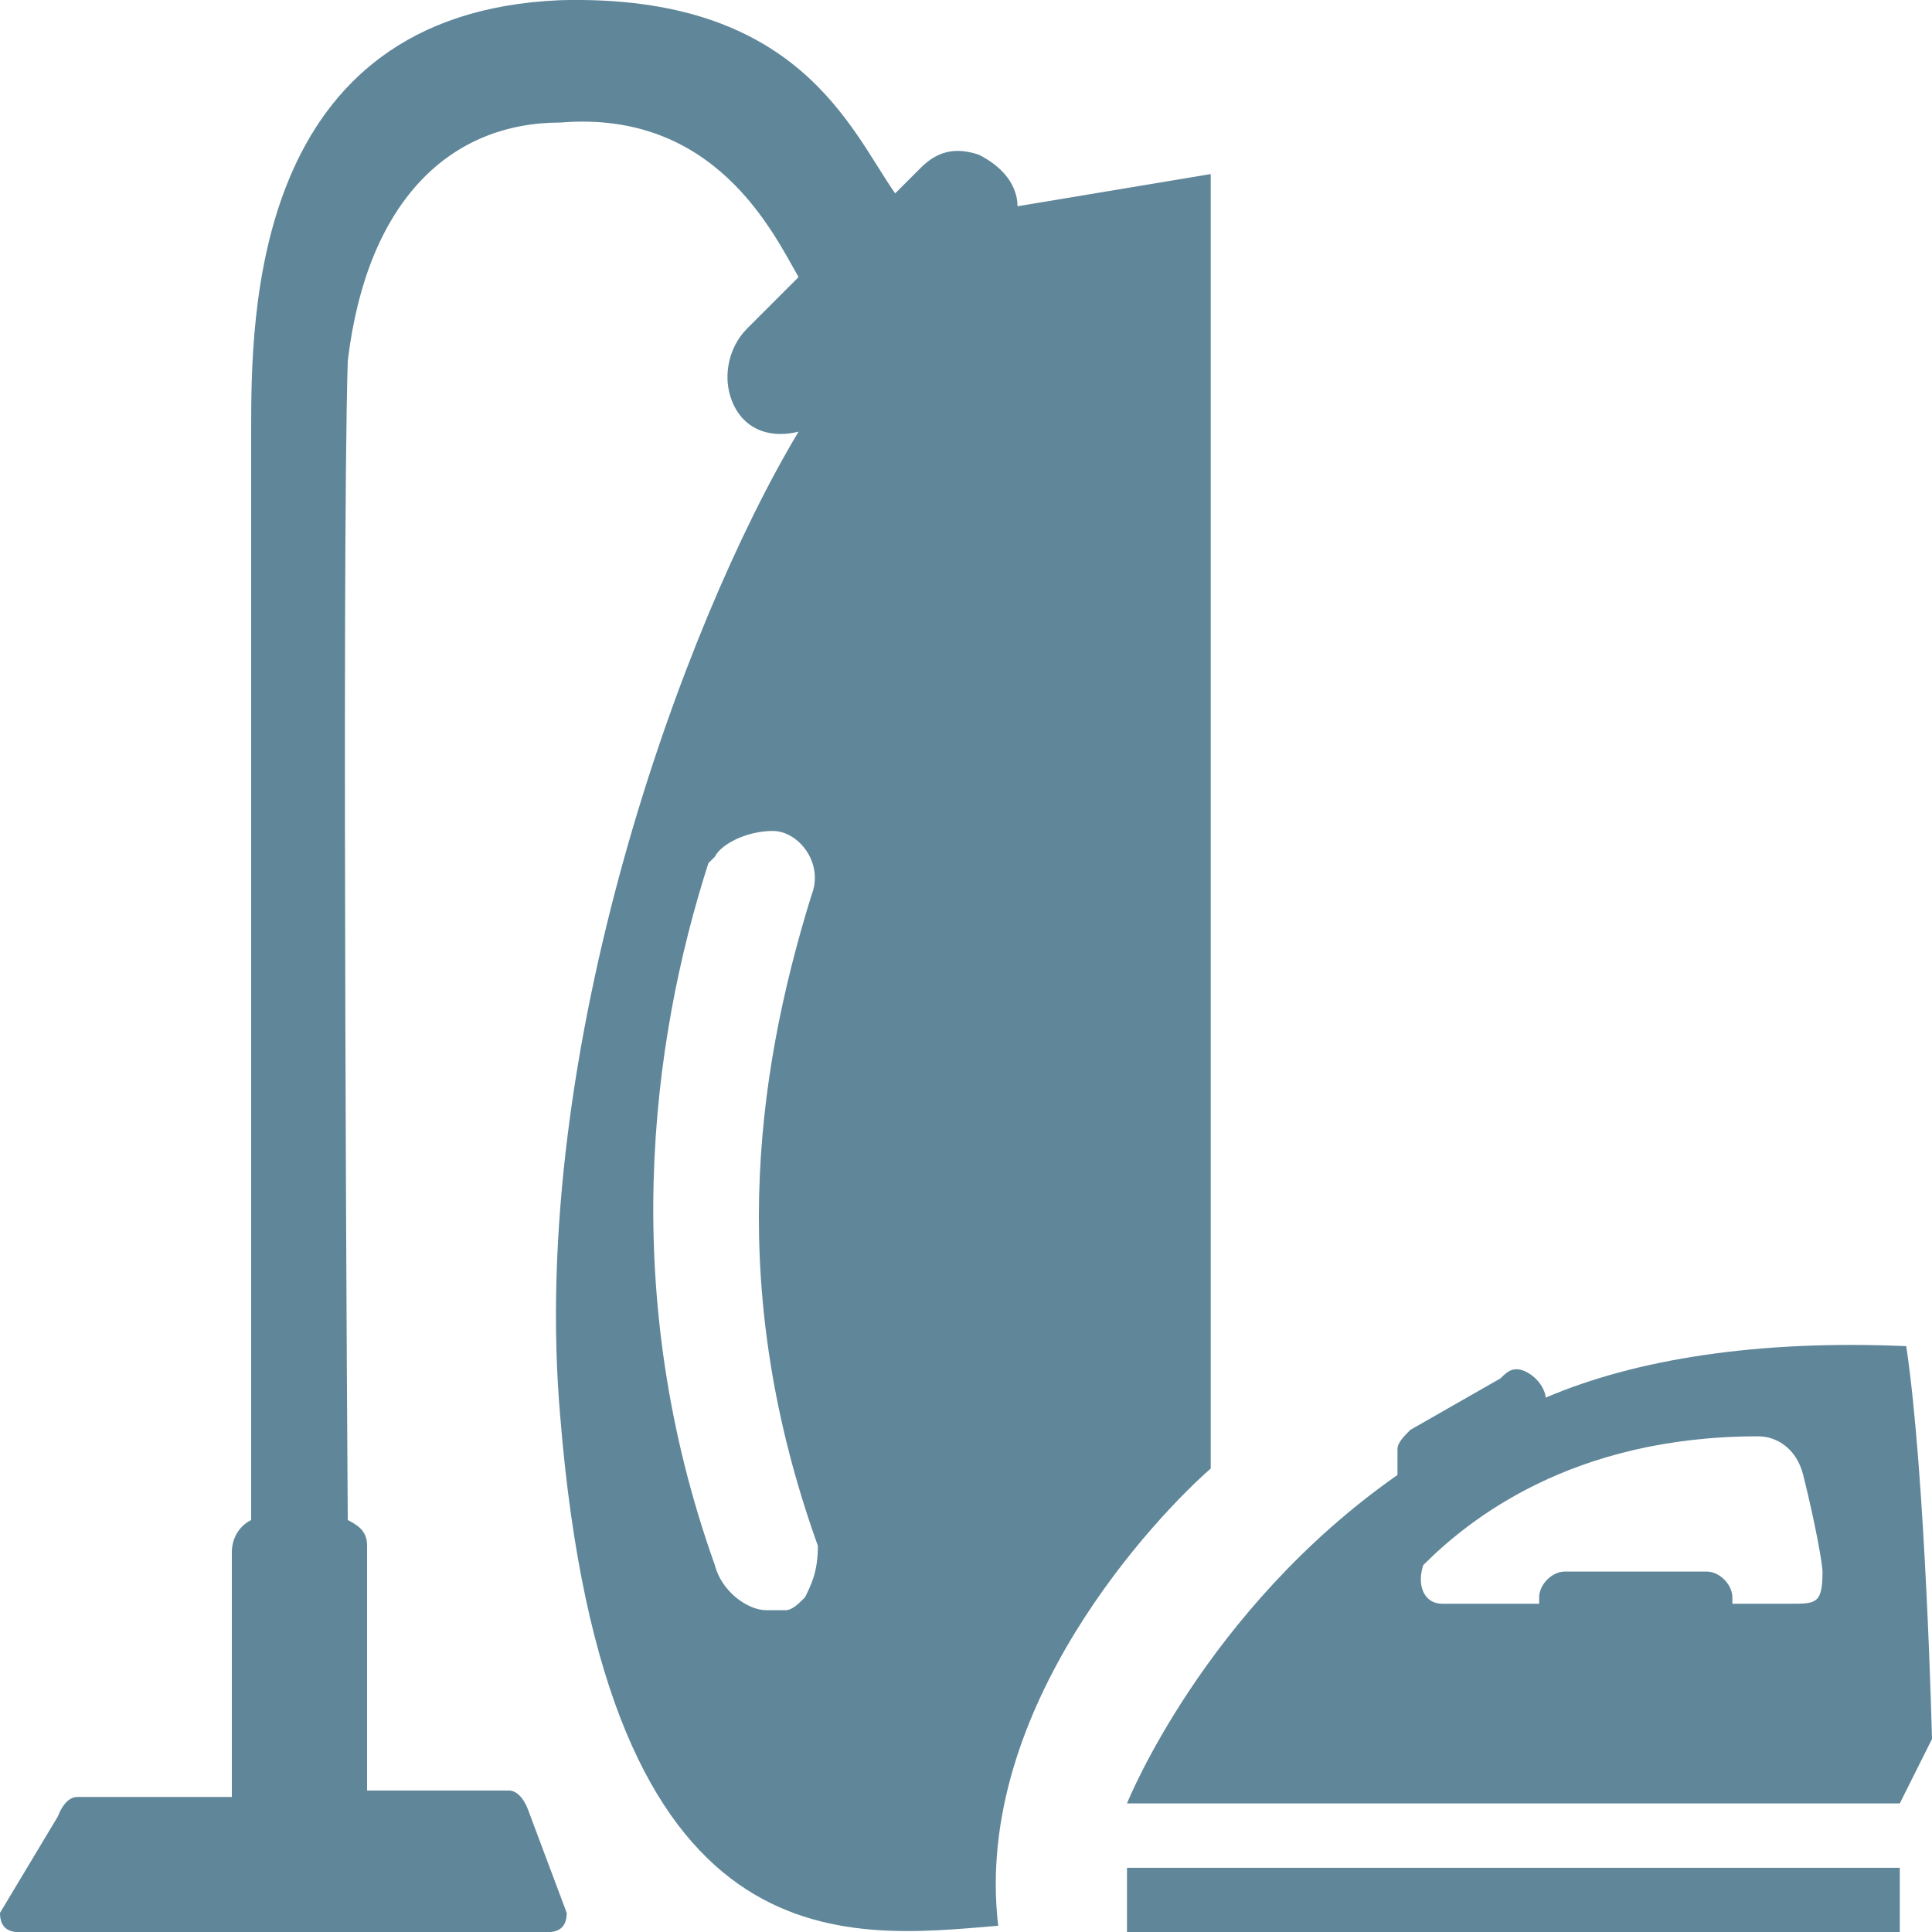
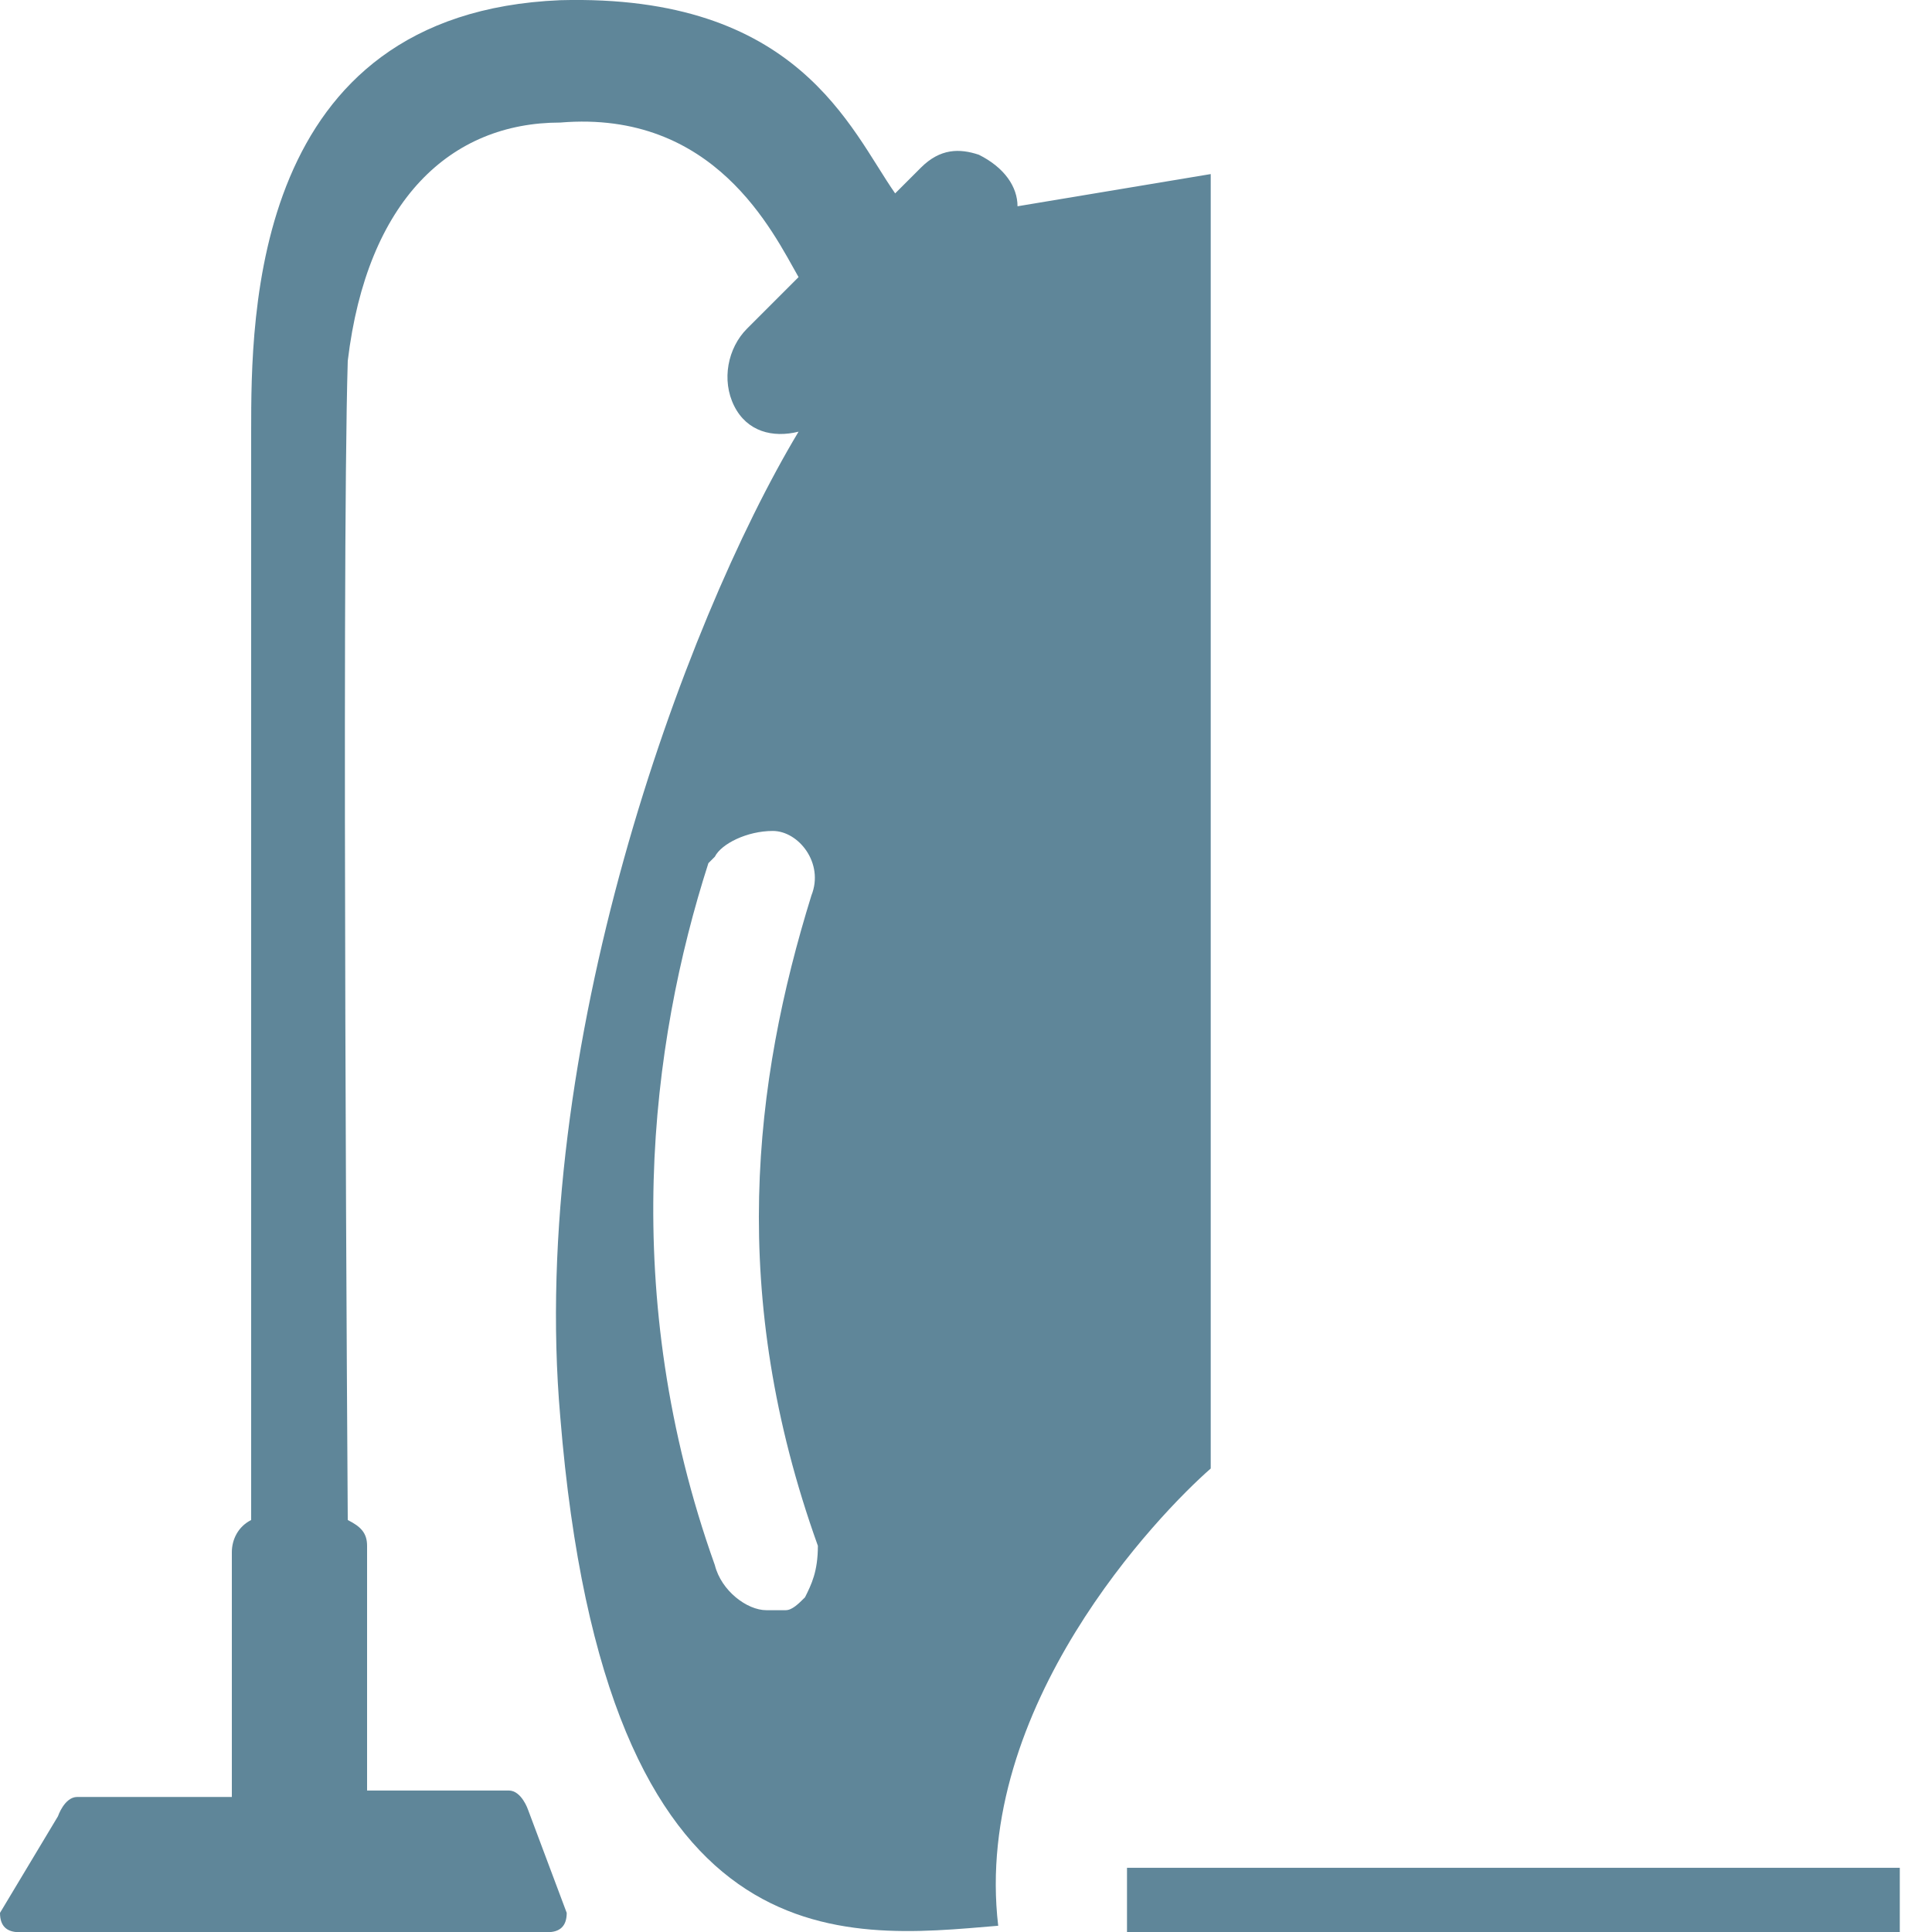
<svg xmlns="http://www.w3.org/2000/svg" xmlns:xlink="http://www.w3.org/1999/xlink" _ngcontent-jts-c185="" class="icon small-appliances ng-star-inserted" width="30" height="30" viewBox="0 0 30 30">
  <defs>
    <symbol id="small-appliances">
-       <path d="M24 21.703C24 21.603 23.9 21.403 23.7 21.303C23.5 21.203 23.4 21.303 23.3 21.403L21.9 22.203C21.8 22.303 21.7 22.403 21.7 22.503C21.7 22.603 21.7 22.803 21.7 22.903C18.7 25.003 17.5 28.003 17.5 28.003H29.5L30 27.003C30 27.003 29.9 22.903 29.6 20.903C27.3 20.803 25.4 21.103 24 21.703ZM27.8 24.903H26.9C26.9 24.903 26.9 24.903 26.9 24.803C26.9 24.603 26.7 24.403 26.5 24.403H24.3C24.1 24.403 23.9 24.603 23.9 24.803C23.9 24.803 23.9 24.803 23.9 24.903H22.4C22.1 24.903 22 24.603 22.1 24.303C22.8 23.603 24.4 22.303 27.3 22.303C27.6 22.303 27.9 22.503 28 22.903C28.2 23.703 28.3 24.303 28.3 24.403C28.3 24.903 28.2 24.903 27.8 24.903Z" />
      <path d="M29.5 29.003H17.5V30.003H29.5V29.003Z" />
      <path d="M18.8 22.803C18.8 16.103 18.8 2.703 18.8 2.703L15.8 3.203C15.8 2.903 15.6 2.603 15.2 2.403C14.9 2.303 14.6 2.303 14.3 2.603L13.9 3.003C13.2 2.003 12.4 -0.097 8.7 0.003C3.9 0.203 3.9 4.903 3.9 6.703C3.9 7.103 3.9 23.603 3.9 23.603C3.7 23.703 3.6 23.903 3.6 24.103V27.903H1.2C1 27.903 0.9 28.203 0.9 28.203L0 29.703C0 29.904 0.1 30.003 0.3 30.003H8.5C8.7 30.003 8.8 29.904 8.8 29.703L8.2 28.103C8.2 28.103 8.1 27.803 7.9 27.803H5.7V24.003C5.7 23.803 5.6 23.703 5.4 23.603C5.4 23.603 5.3 8.903 5.4 5.603C5.7 3.103 7 1.903 8.7 1.903C11.1 1.703 12 3.603 12.4 4.303L11.6 5.103C11.3 5.403 11.2 5.903 11.4 6.303C11.6 6.703 12 6.803 12.4 6.703C10.6 9.703 8.2 16.303 8.7 22.003C9.4 30.603 13.1 30.103 15.5 29.903C15.1 26.503 18 23.503 18.8 22.803ZM12.5 24.803C12.4 24.903 12.3 25.003 12.2 25.003C12.1 25.003 12.1 25.003 12 25.003H11.9C11.6 25.003 11.2 24.703 11.1 24.303C9.6 20.103 10.1 16.203 11 13.403L11.1 13.303C11.2 13.103 11.6 12.903 12 12.903C12.4 12.903 12.8 13.403 12.6 13.903C11.7 16.803 11.3 20.103 12.7 24.003C12.7 24.403 12.6 24.603 12.5 24.803Z" />
    </symbol>
  </defs>
  <title _ngcontent-jts-c185="" id="Small Appliances">Small Appliances</title>
  <use _ngcontent-jts-c185="" transform="matrix(1, 0, 0, 1, 0, 0)" style="fill: rgb(95, 134, 153);" xlink:href="#small-appliances" />
</svg>